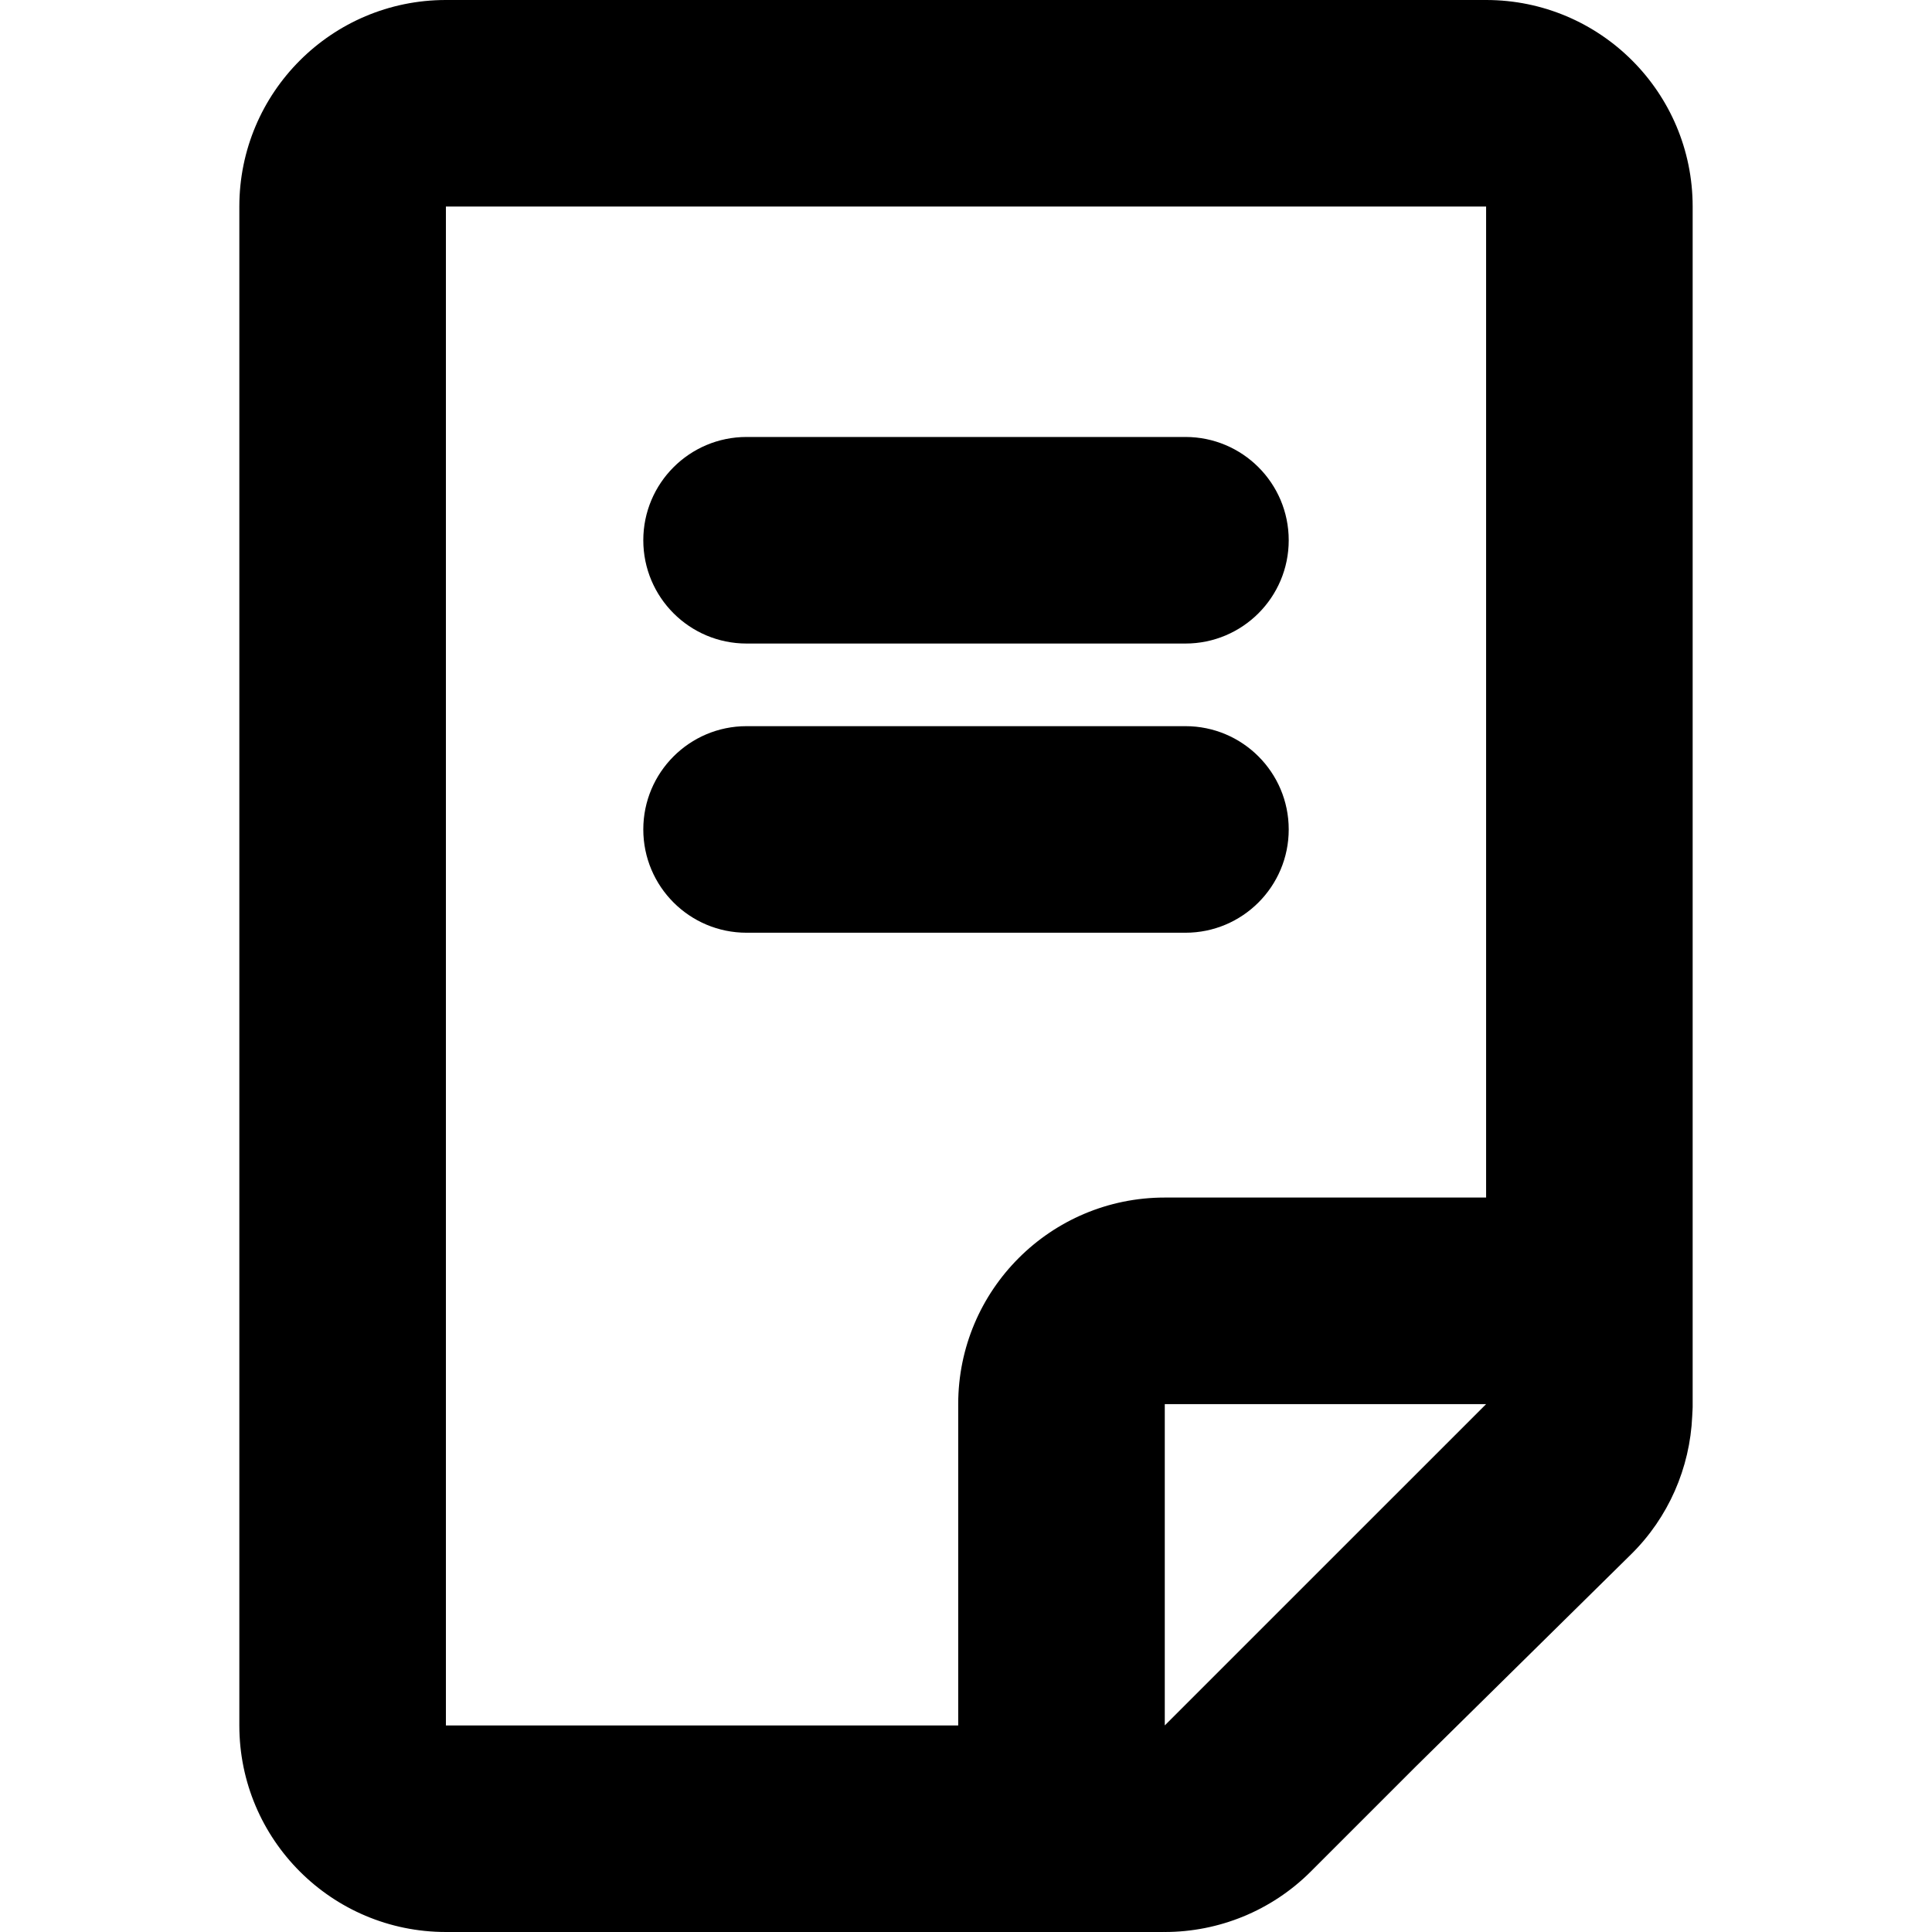
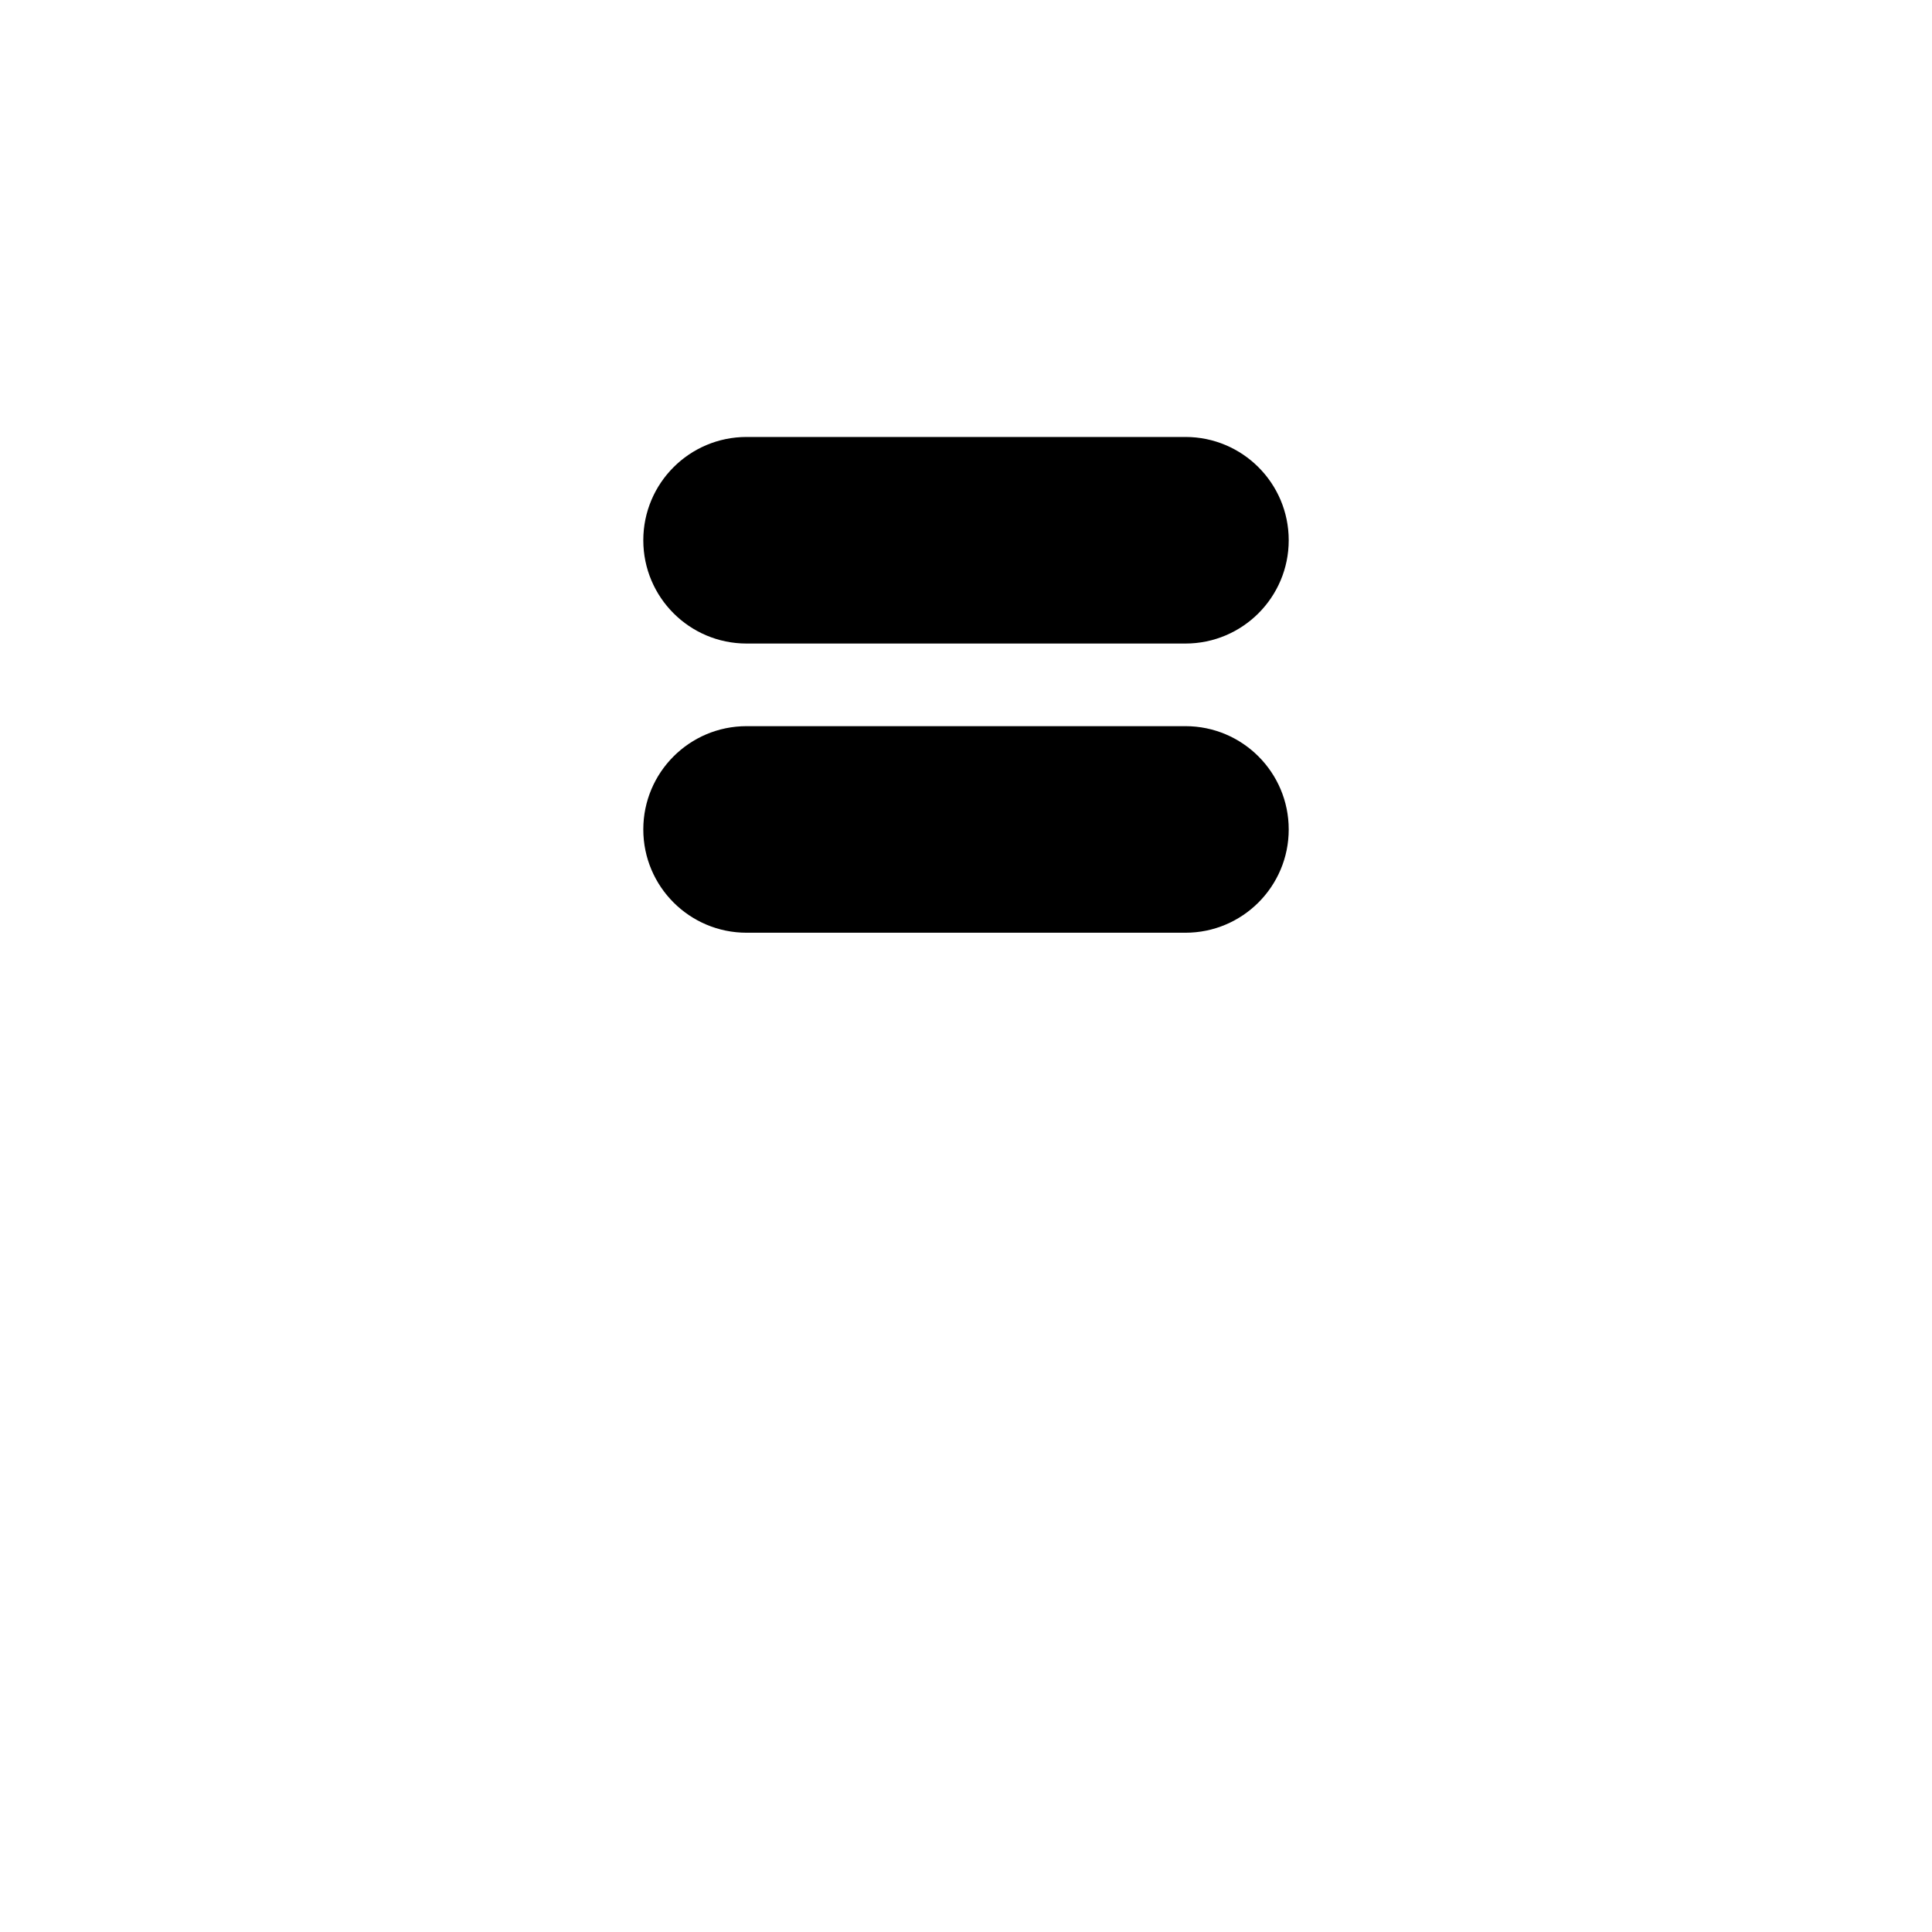
<svg xmlns="http://www.w3.org/2000/svg" version="1.1" id="Capa_1" x="0px" y="0px" width="572.398px" height="572.397px" viewBox="0 0 572.398 572.397" style="enable-background:new 0 0 572.398 572.397;" xml:space="preserve">
  <g>
    <g>
-       <path d="M132.109,572.397h212.529c0.068,0,0.135-0.013,0.203-0.013c0.078,0,0.158,0.013,0.238,0.013    c15.93,0,31.58-6.218,43.287-17.926l31.176-31.175l63.715-62.804c11.033-10.882,17.436-25.526,18.102-40.942    c0.014-0.294,0.037-0.588,0.043-0.888c0.02-0.588,0.086-1.169,0.086-1.757V61.2c0-33.801-27.398-61.2-61.199-61.2H132.109    c-33.801,0-61.2,27.399-61.2,61.2v450.003C70.91,544.998,98.309,572.397,132.109,572.397z M376.451,479.839l-31.359,31.358v-0.446    v-94.75h95.203L376.451,479.839z M132.109,61.2h308.185v293.601h-95.203c-33.801,0-61.2,27.399-61.2,61.2v95.202H132.109V61.2z" />
      <path d="M221.192,190.662h130.02c16.902,0,30.6-13.703,30.6-30.6c0-16.897-13.697-30.6-30.6-30.6h-130.02    c-16.903,0-30.6,13.703-30.6,30.6C190.592,176.959,204.289,190.662,221.192,190.662z" />
      <path d="M381.812,245.742c0-16.897-13.697-30.6-30.6-30.6h-130.02c-16.903,0-30.6,13.703-30.6,30.6    c0,16.897,13.697,30.6,30.6,30.6h130.02C368.109,276.342,381.812,262.64,381.812,245.742z" />
    </g>
  </g>
  <g>
</g>
  <g>
</g>
  <g>
</g>
  <g>
</g>
  <g>
</g>
  <g>
</g>
  <g>
</g>
  <g>
</g>
  <g>
</g>
  <g>
</g>
  <g>
</g>
  <g>
</g>
  <g>
</g>
  <g>
</g>
  <g>
</g>
</svg>